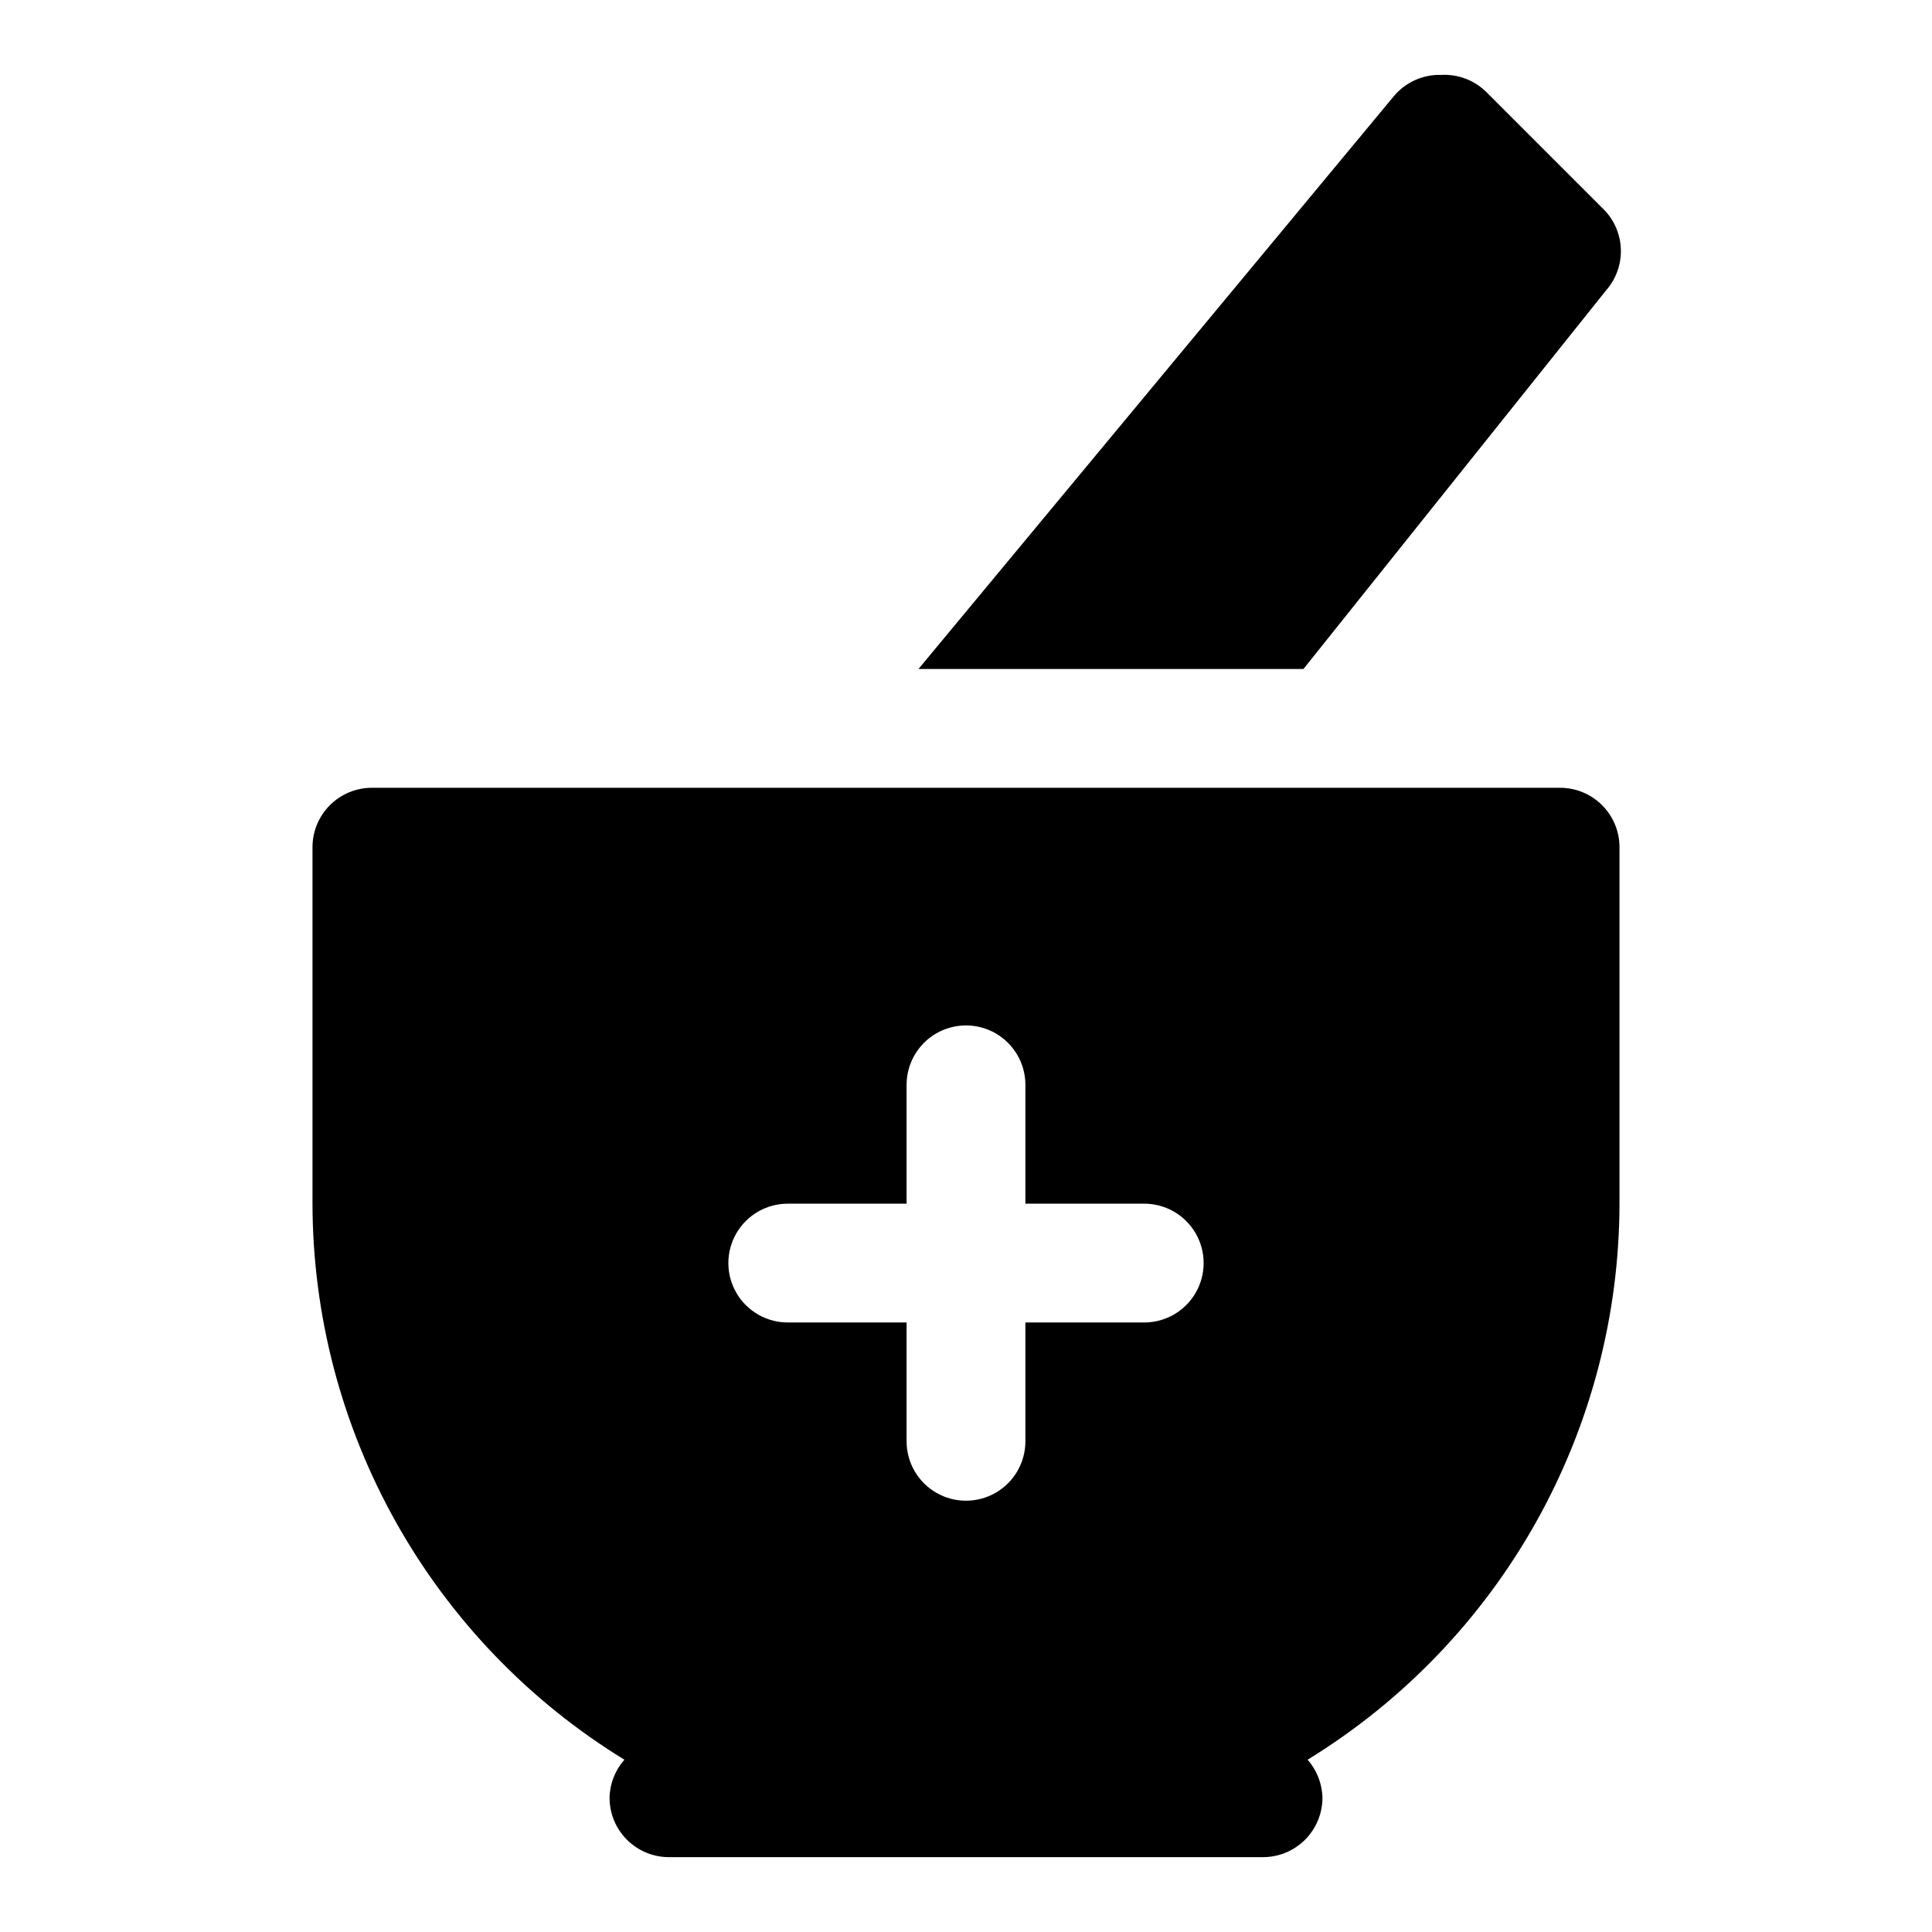
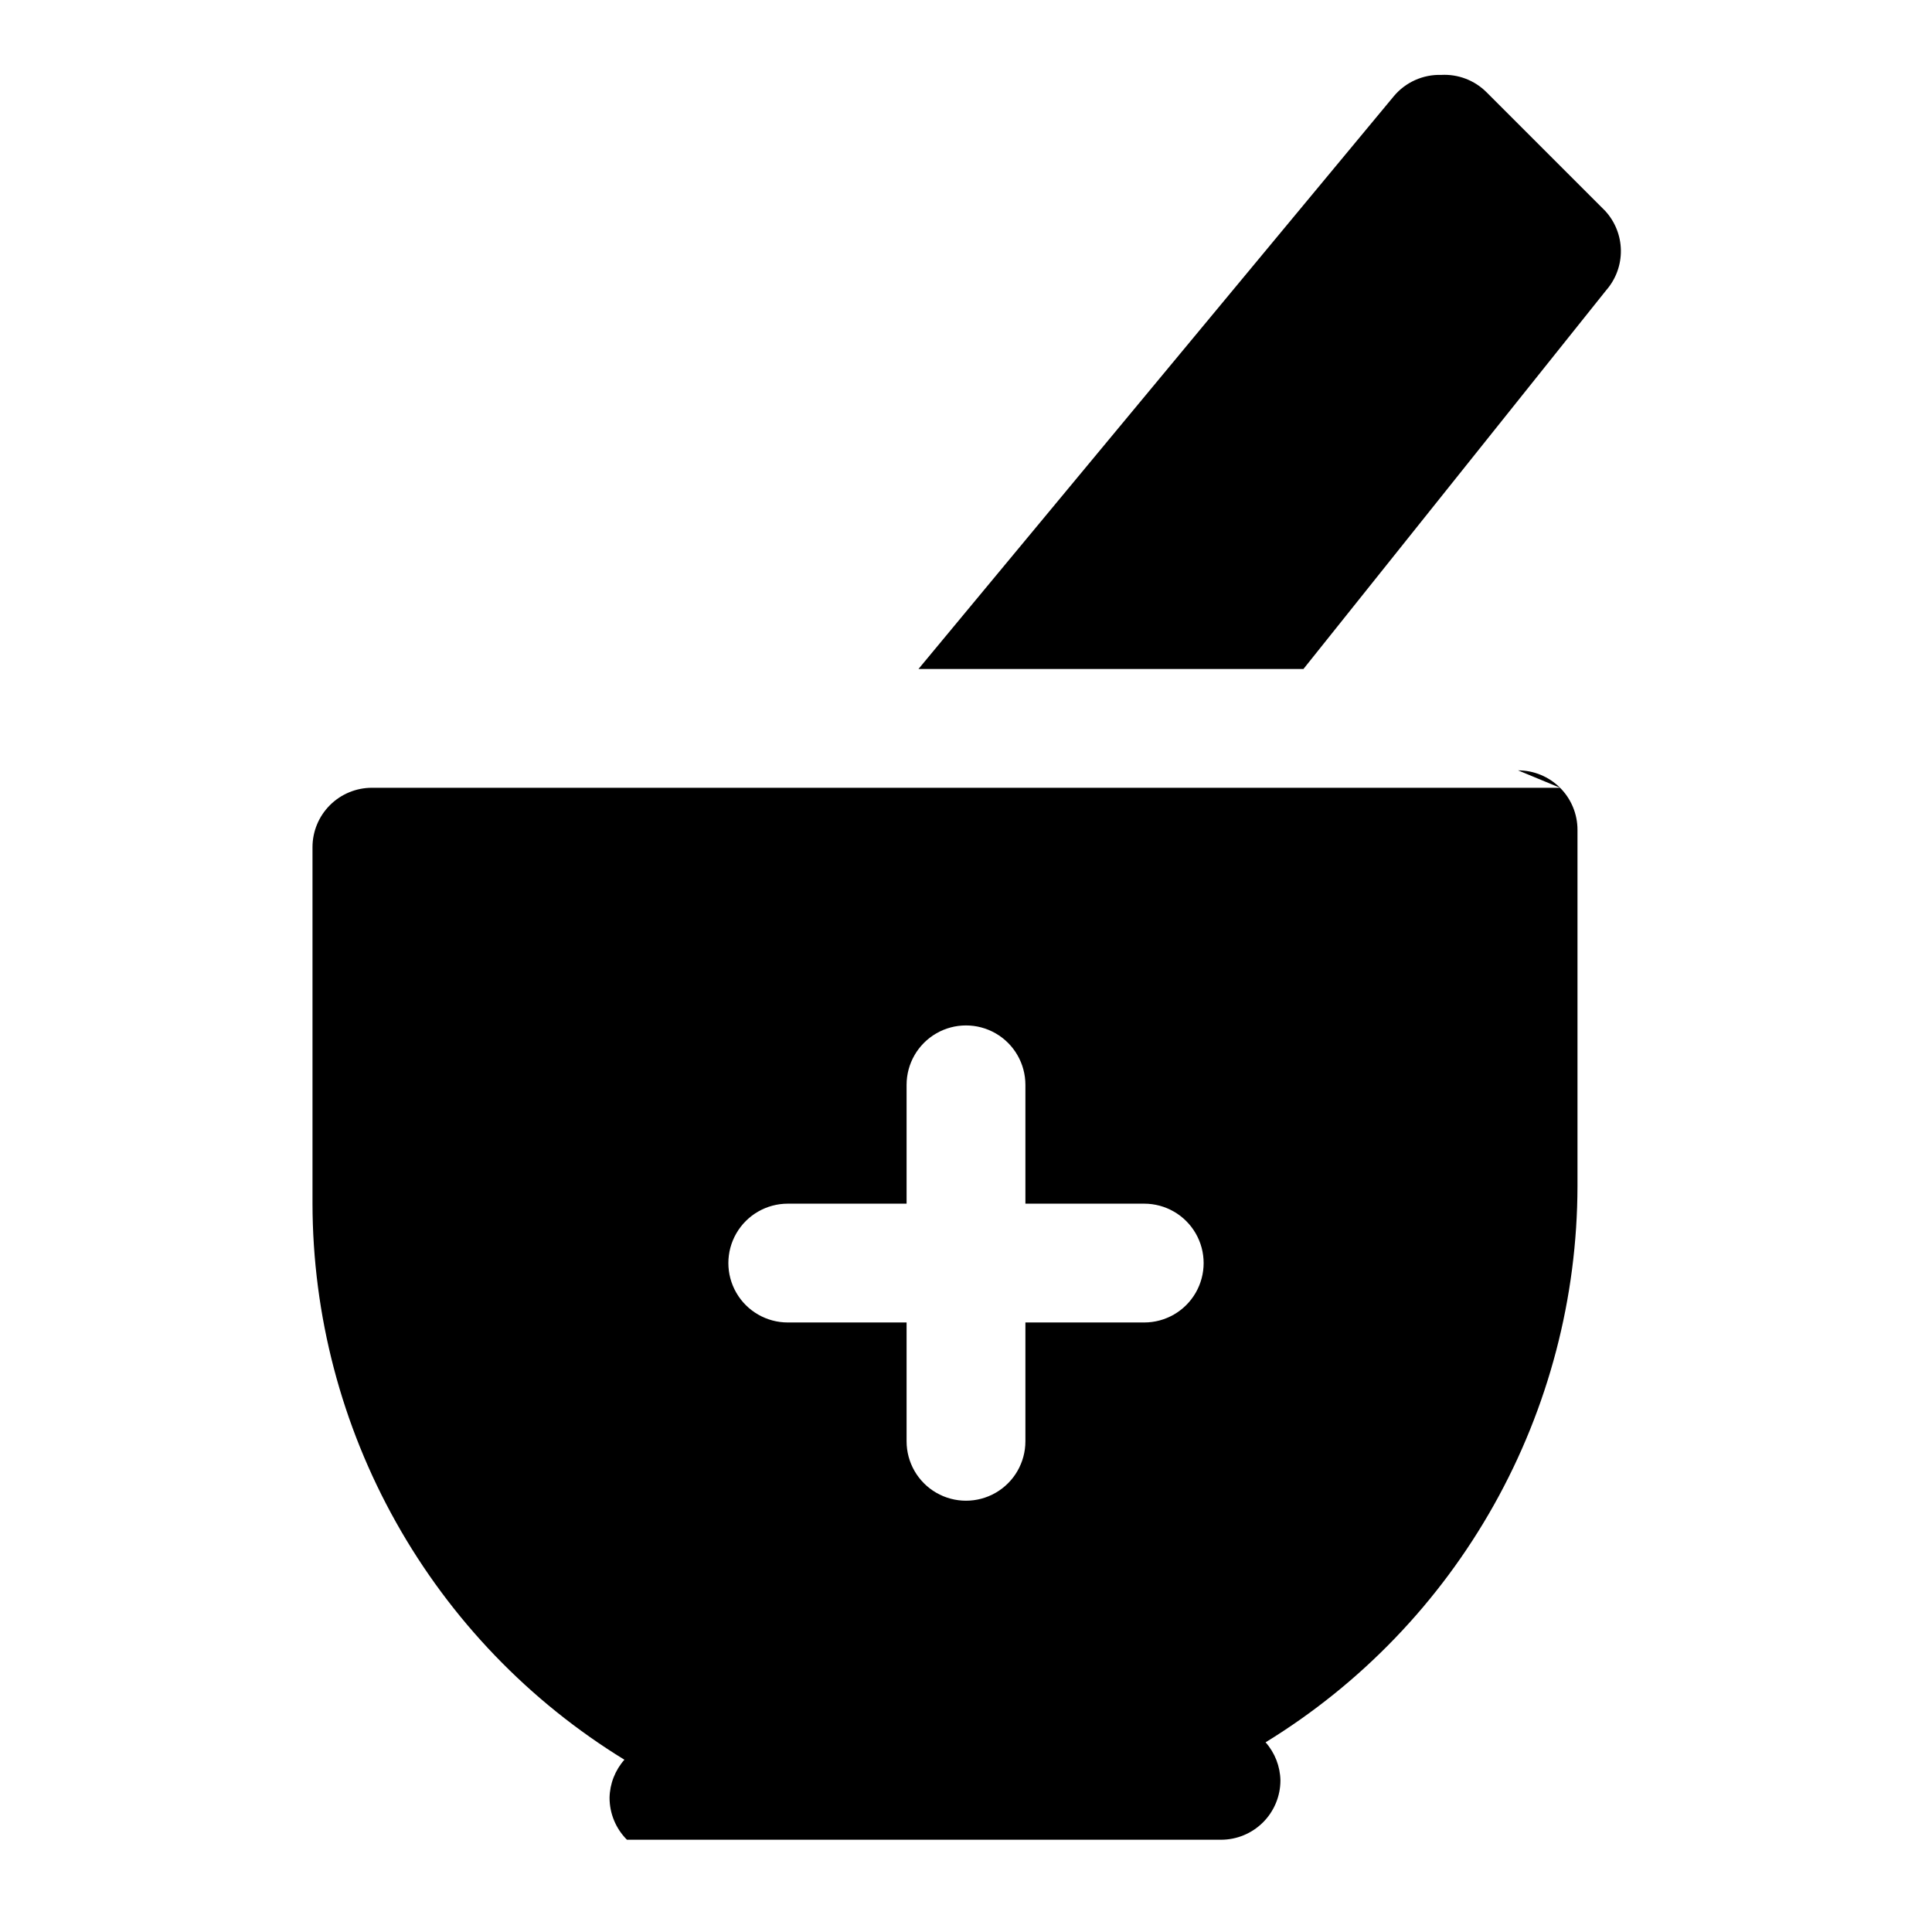
<svg xmlns="http://www.w3.org/2000/svg" fill="#000000" width="800px" height="800px" version="1.1" viewBox="144 144 512 512">
-   <path d="m557.44 352.77h-314.88c-4.176 0-8.18 1.66-11.133 4.613s-4.613 6.957-4.613 11.133v94.465c0.047 29.574 7.668 58.648 22.141 84.445 14.469 25.797 35.301 47.457 60.516 62.918-2.461 2.789-3.856 6.356-3.934 10.074 0 4.176 1.656 8.18 4.609 11.133s6.957 4.613 11.133 4.613h157.44c4.176 0 8.18-1.66 11.133-4.613 2.953-2.953 4.609-6.957 4.609-11.133-0.078-3.719-1.473-7.285-3.934-10.074 25.215-15.461 46.051-37.121 60.52-62.918s22.09-54.871 22.137-84.445v-94.465c0-4.176-1.66-8.18-4.613-11.133-2.953-2.953-6.957-4.613-11.133-4.613zm-110.21 141.7h-31.488v31.488c0 5.625-3 10.824-7.871 13.637s-10.875 2.812-15.746 0-7.871-8.012-7.871-13.637v-31.488h-31.488c-5.625 0-10.82-3-13.633-7.871s-2.812-10.871 0-15.742 8.008-7.871 13.633-7.871h31.488v-31.488c0-5.625 3-10.824 7.871-13.637s10.875-2.812 15.746 0 7.871 8.012 7.871 13.637v31.488h31.488c5.625 0 10.824 3 13.637 7.871s2.812 10.871 0 15.742-8.012 7.871-13.637 7.871zm122.49-273.63-80.293 100.45h-102.02l125.95-151.77c3.102-3.727 7.75-5.816 12.594-5.668 4.457-0.242 8.805 1.418 11.969 4.566l31.488 31.488c2.609 2.844 4.082 6.551 4.141 10.41 0.059 3.863-1.305 7.609-3.828 10.531z" />
+   <path d="m557.44 352.77h-314.88c-4.176 0-8.18 1.66-11.133 4.613s-4.613 6.957-4.613 11.133v94.465c0.047 29.574 7.668 58.648 22.141 84.445 14.469 25.797 35.301 47.457 60.516 62.918-2.461 2.789-3.856 6.356-3.934 10.074 0 4.176 1.656 8.18 4.609 11.133h157.44c4.176 0 8.18-1.66 11.133-4.613 2.953-2.953 4.609-6.957 4.609-11.133-0.078-3.719-1.473-7.285-3.934-10.074 25.215-15.461 46.051-37.121 60.52-62.918s22.09-54.871 22.137-84.445v-94.465c0-4.176-1.66-8.18-4.613-11.133-2.953-2.953-6.957-4.613-11.133-4.613zm-110.21 141.7h-31.488v31.488c0 5.625-3 10.824-7.871 13.637s-10.875 2.812-15.746 0-7.871-8.012-7.871-13.637v-31.488h-31.488c-5.625 0-10.82-3-13.633-7.871s-2.812-10.871 0-15.742 8.008-7.871 13.633-7.871h31.488v-31.488c0-5.625 3-10.824 7.871-13.637s10.875-2.812 15.746 0 7.871 8.012 7.871 13.637v31.488h31.488c5.625 0 10.824 3 13.637 7.871s2.812 10.871 0 15.742-8.012 7.871-13.637 7.871zm122.49-273.63-80.293 100.45h-102.02l125.95-151.77c3.102-3.727 7.75-5.816 12.594-5.668 4.457-0.242 8.805 1.418 11.969 4.566l31.488 31.488c2.609 2.844 4.082 6.551 4.141 10.41 0.059 3.863-1.305 7.609-3.828 10.531z" />
</svg>